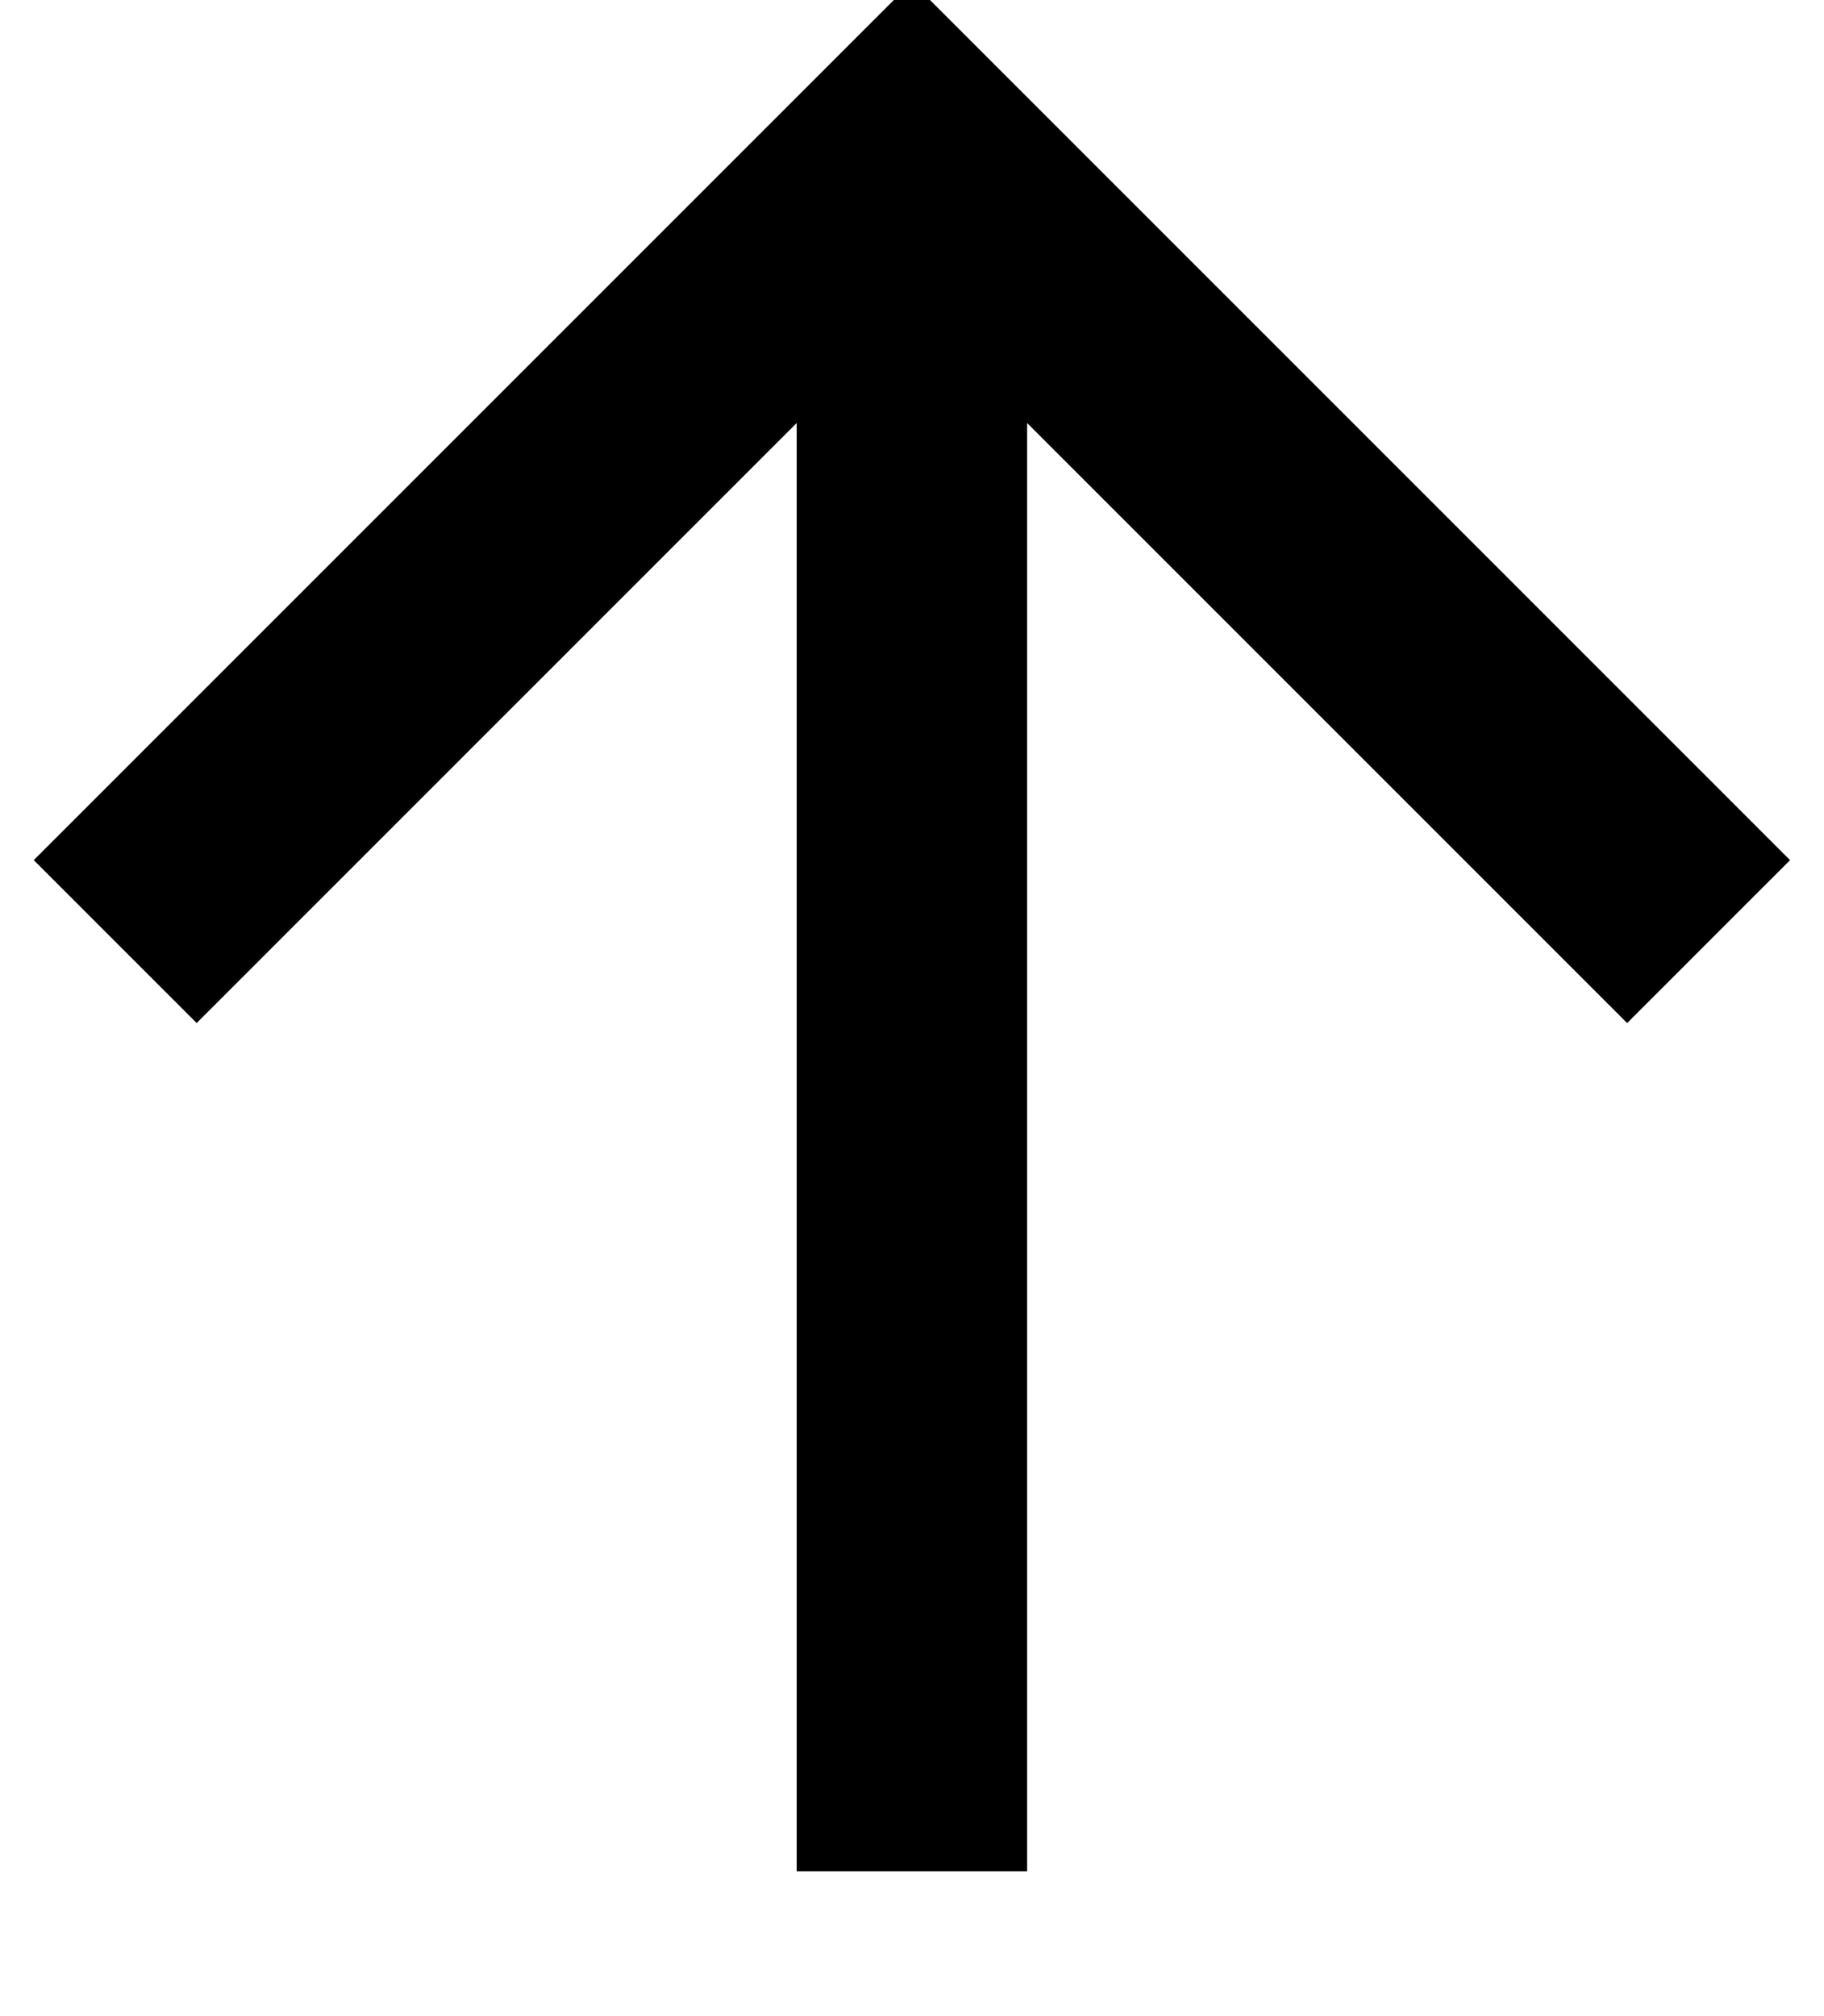
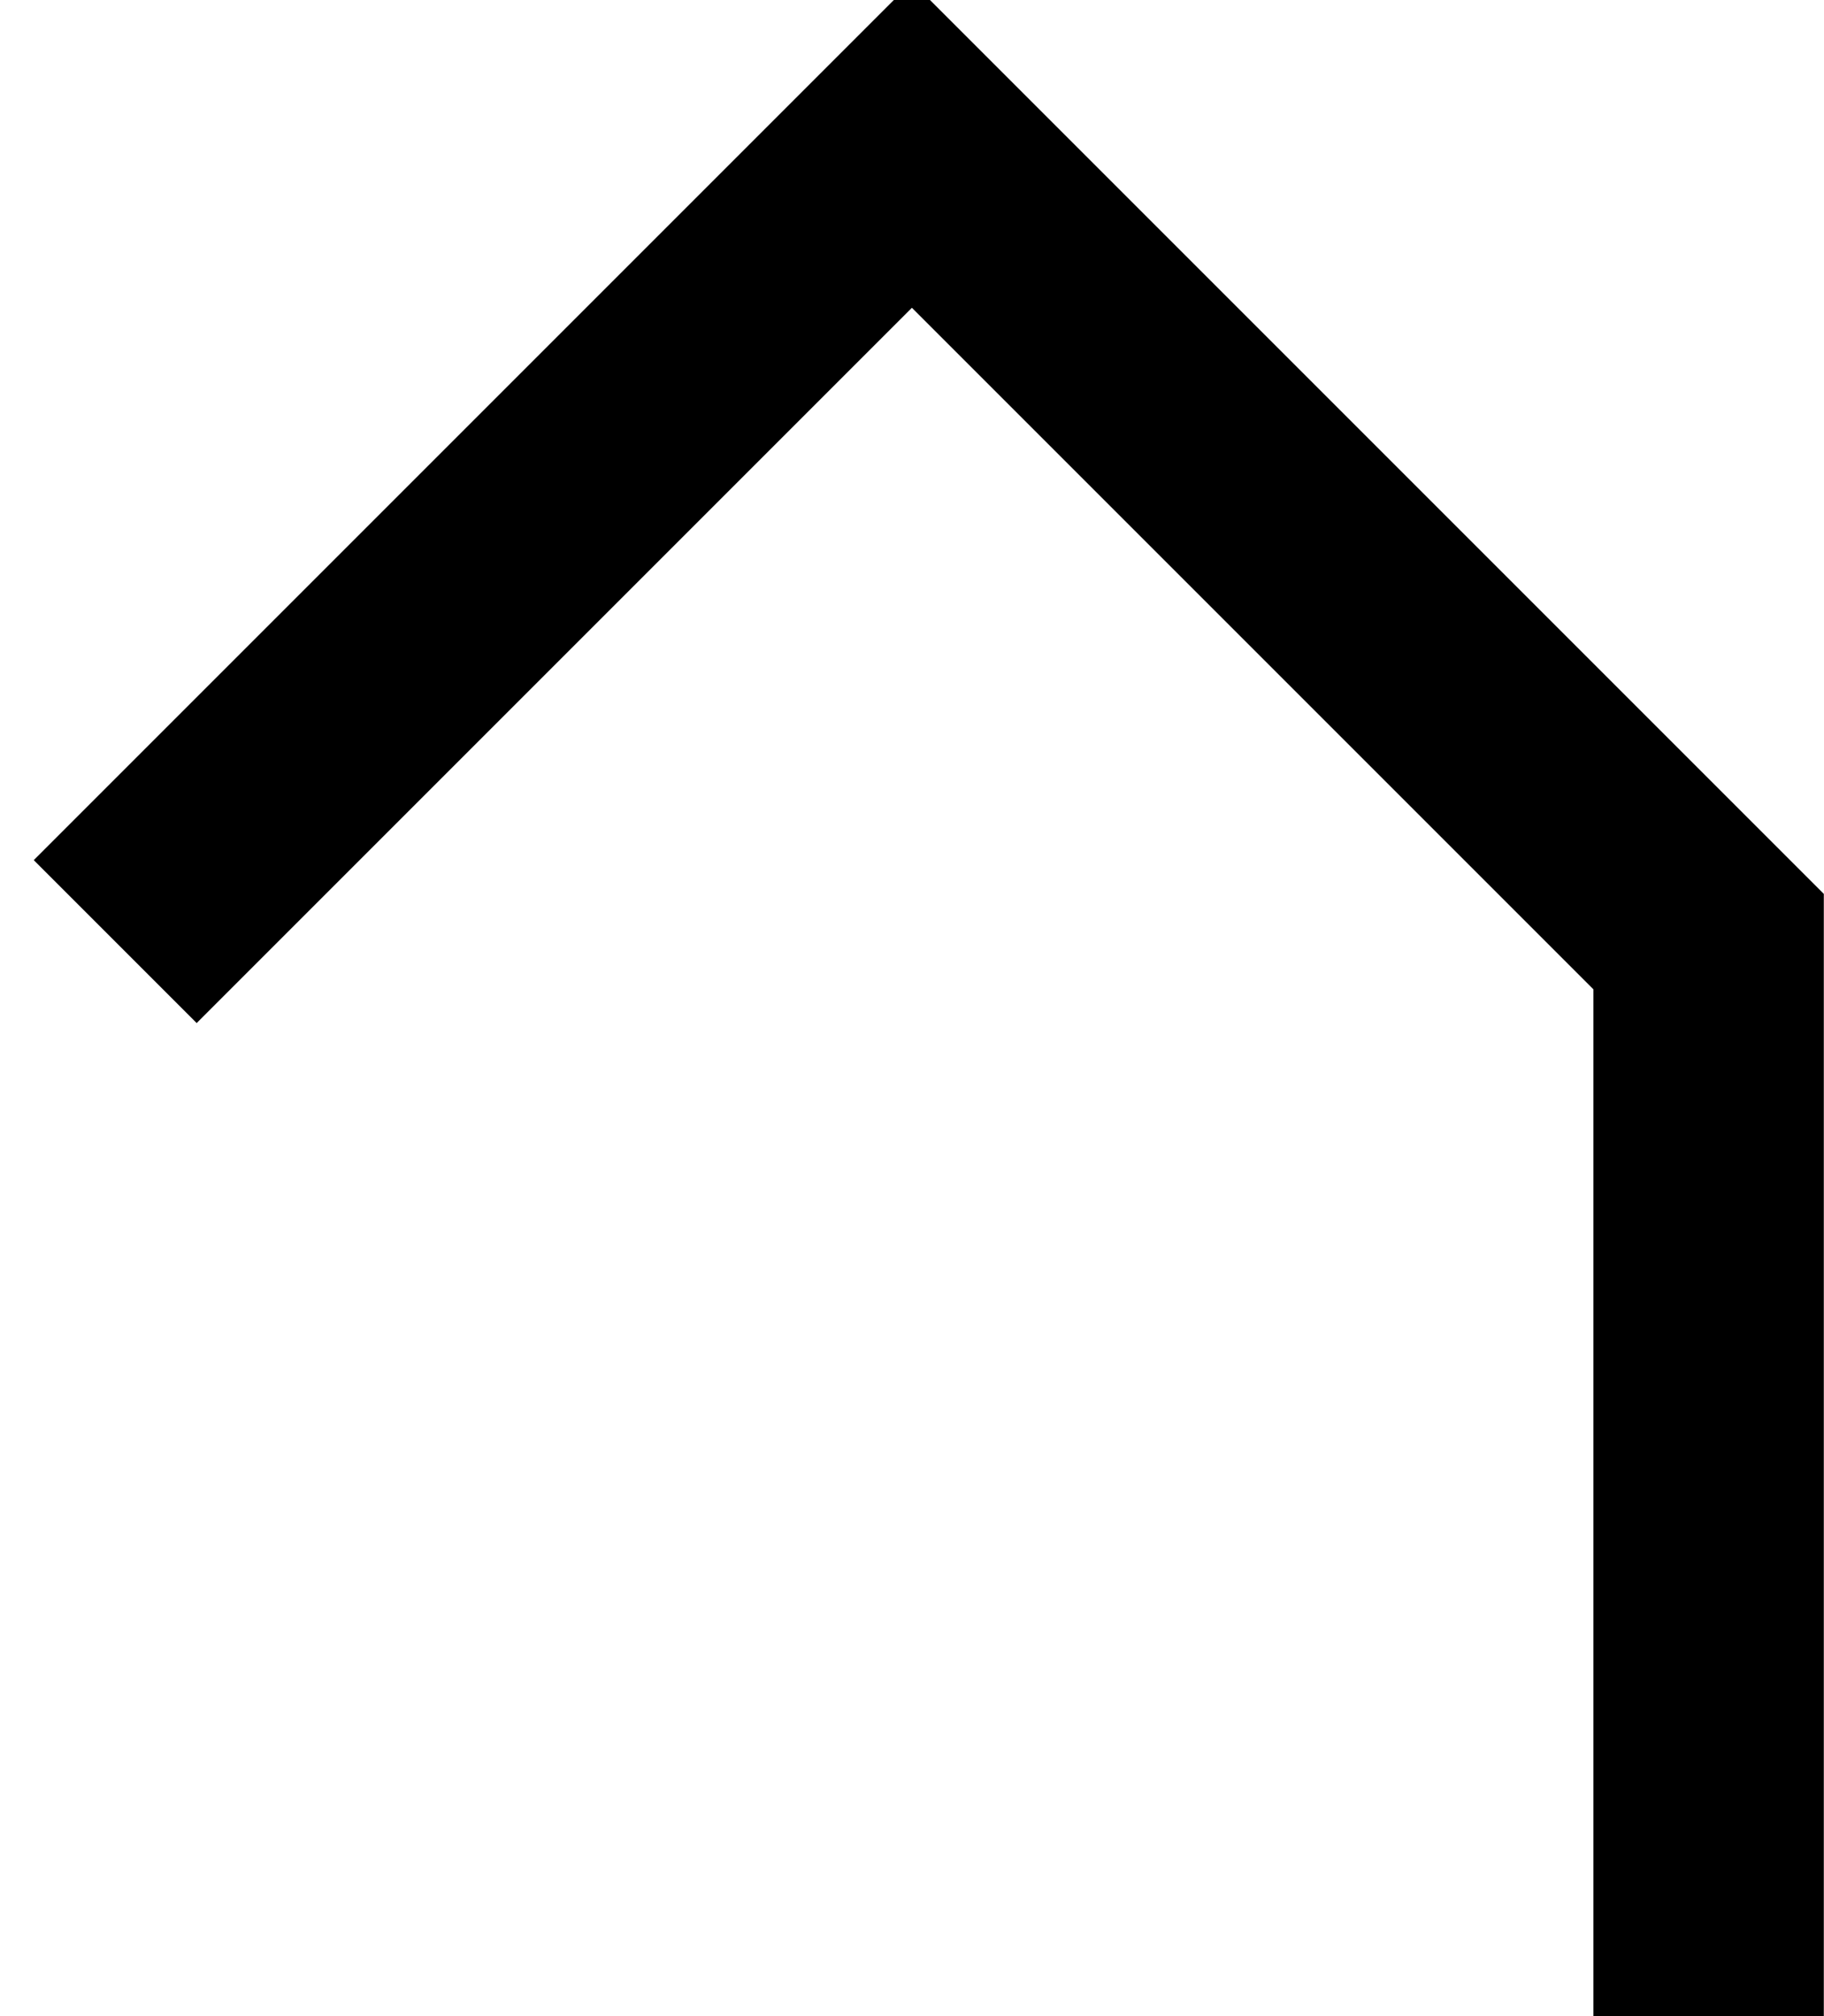
<svg xmlns="http://www.w3.org/2000/svg" version="1.1" width="19px" height="21px" viewBox="-1.25 -1.25 19.79 21.23" aria-hidden="true">
  <defs>
    <linearGradient class="cerosgradient" data-cerosgradient="true" id="CerosGradient_id193ddf842" gradientUnits="userSpaceOnUse" x1="50%" y1="100%" x2="50%" y2="0%">
      <stop offset="0%" stop-color="#d1d1d1" />
      <stop offset="100%" stop-color="#d1d1d1" />
    </linearGradient>
    <linearGradient />
  </defs>
  <g>
    <g transform="matrix(1, 0, 0, 1, 0, 0)">
-       <path d="M0,8.644l8.644,-8.644l8.644,8.644M8.644,1.201v17.529" transform="matrix(1,0,0,1,0,0)" fill-rule="nonzero" fill-opacity="0" stroke-miterlimit="28.96" stroke-linecap="SQUARE" stroke-width="2.5" stroke="#000000" />
+       <path d="M0,8.644l8.644,-8.644l8.644,8.644v17.529" transform="matrix(1,0,0,1,0,0)" fill-rule="nonzero" fill-opacity="0" stroke-miterlimit="28.96" stroke-linecap="SQUARE" stroke-width="2.5" stroke="#000000" />
    </g>
  </g>
</svg>